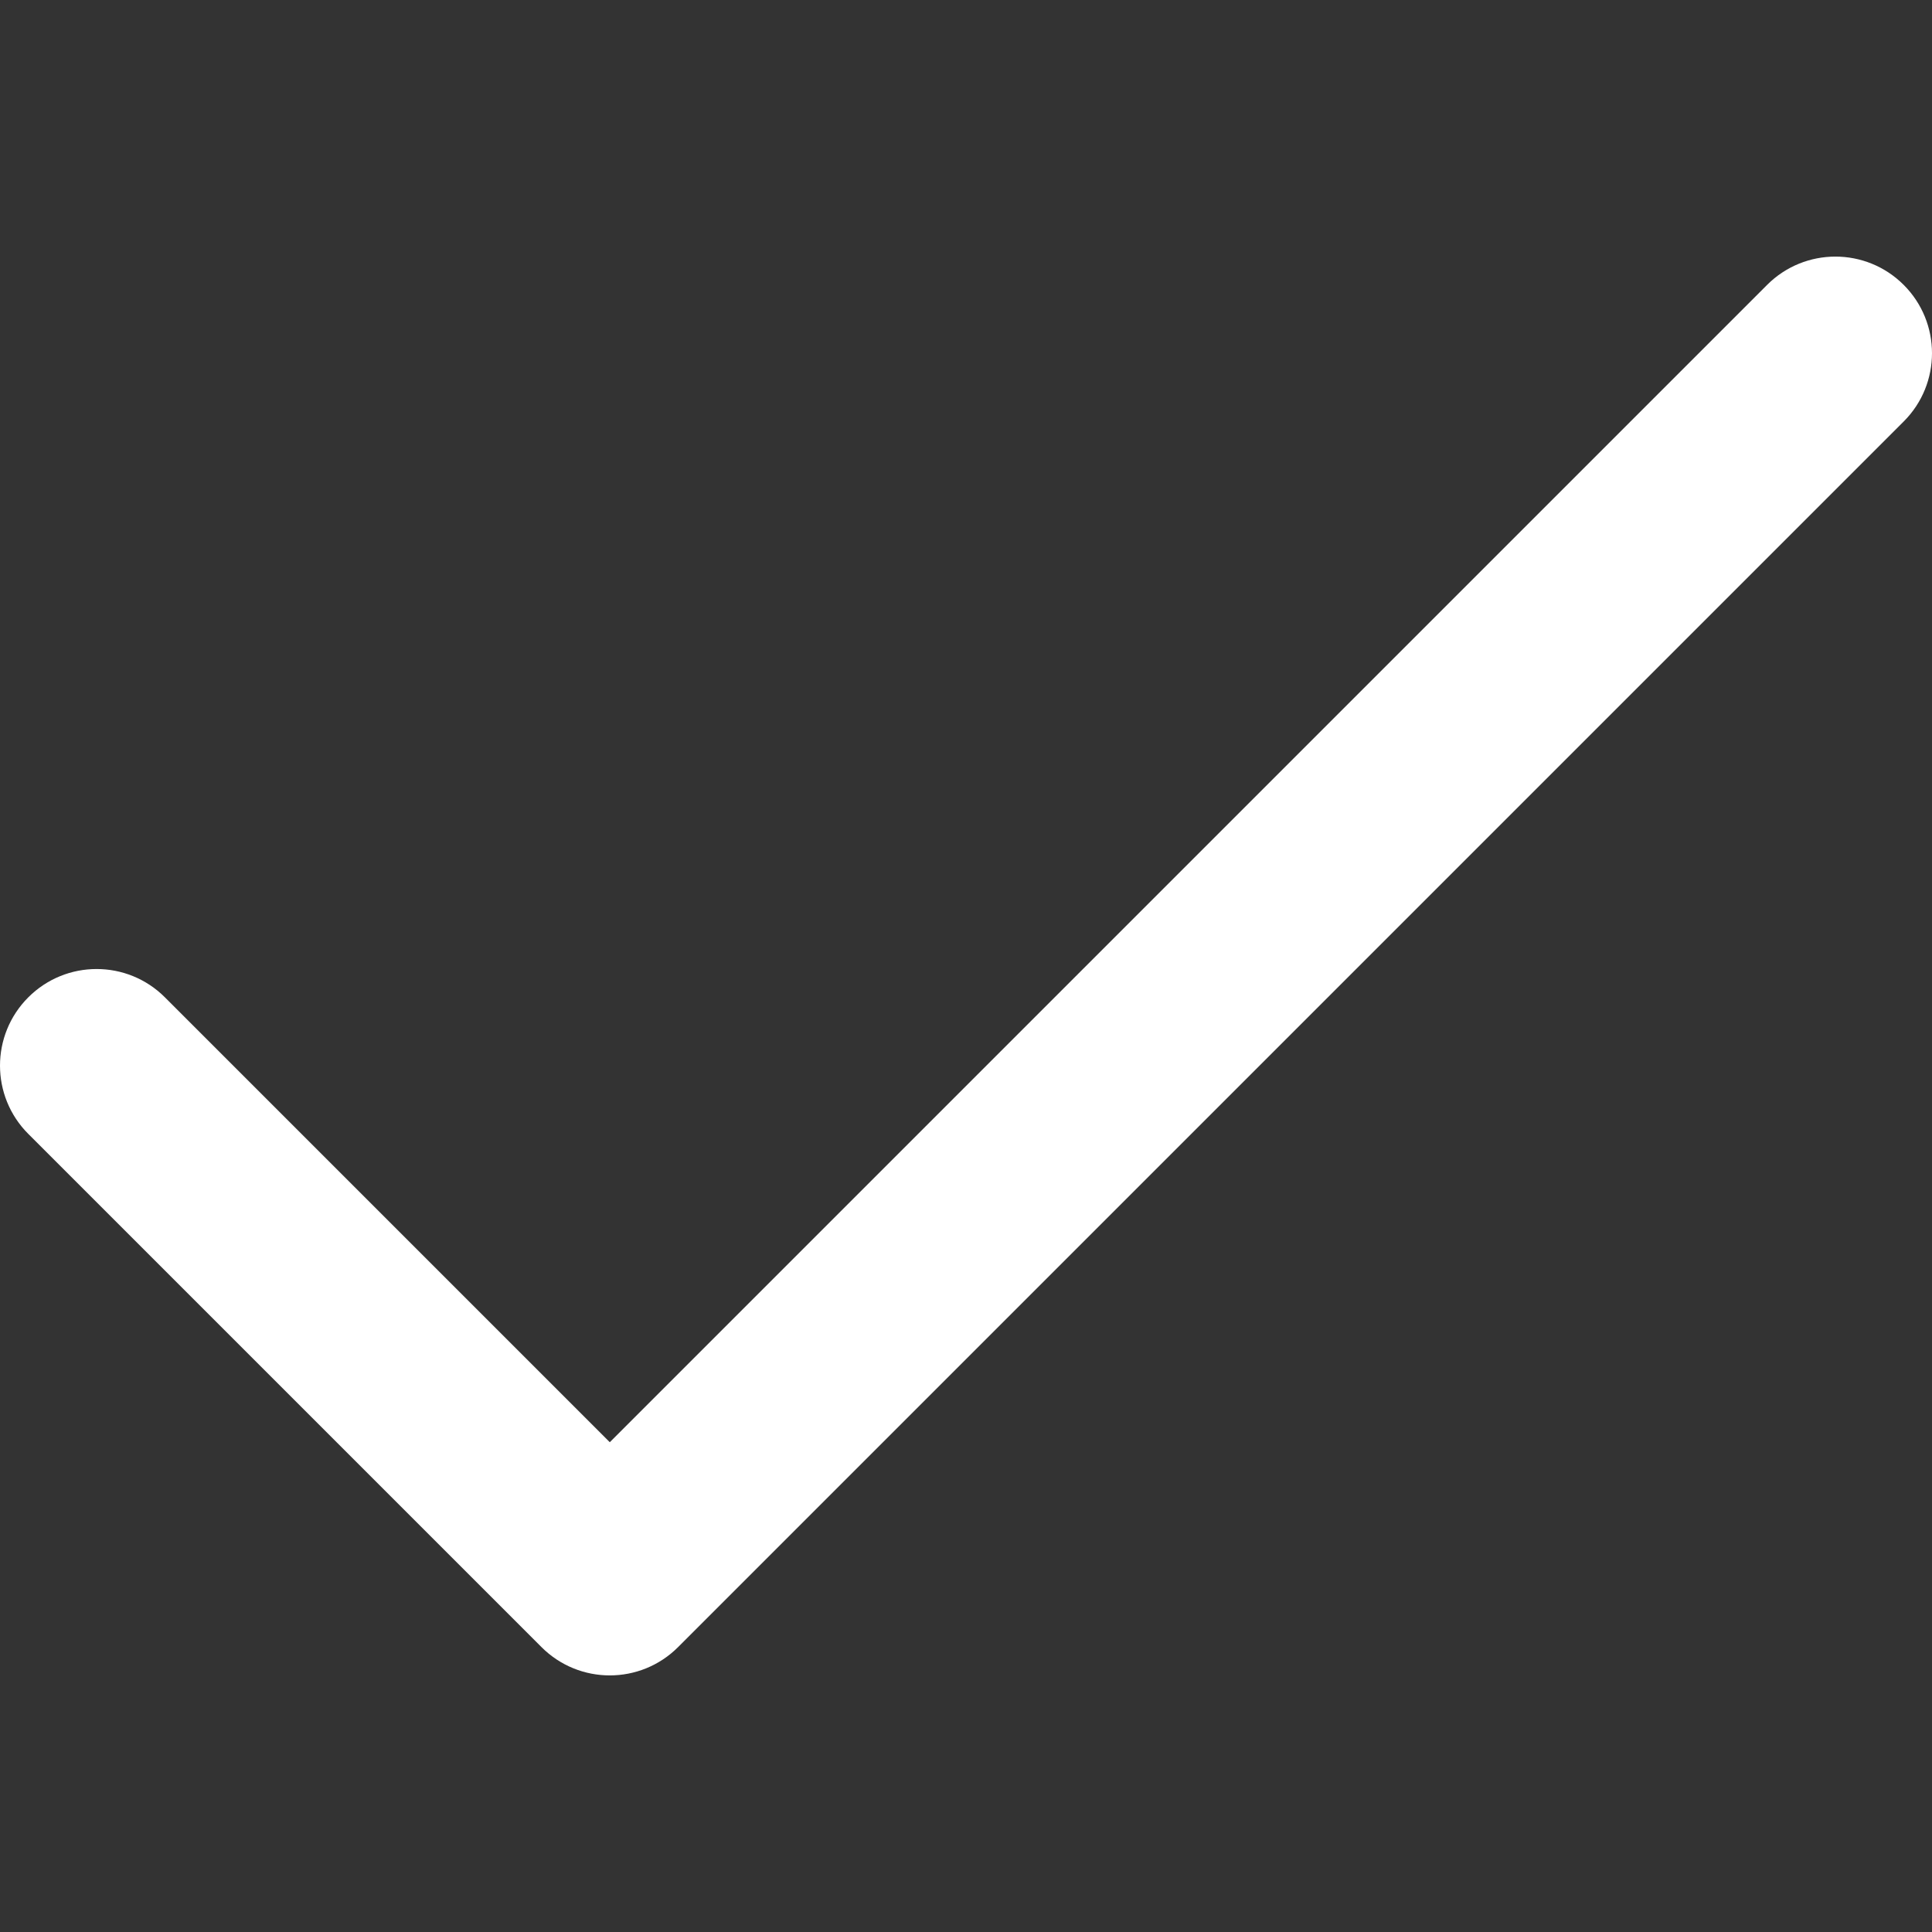
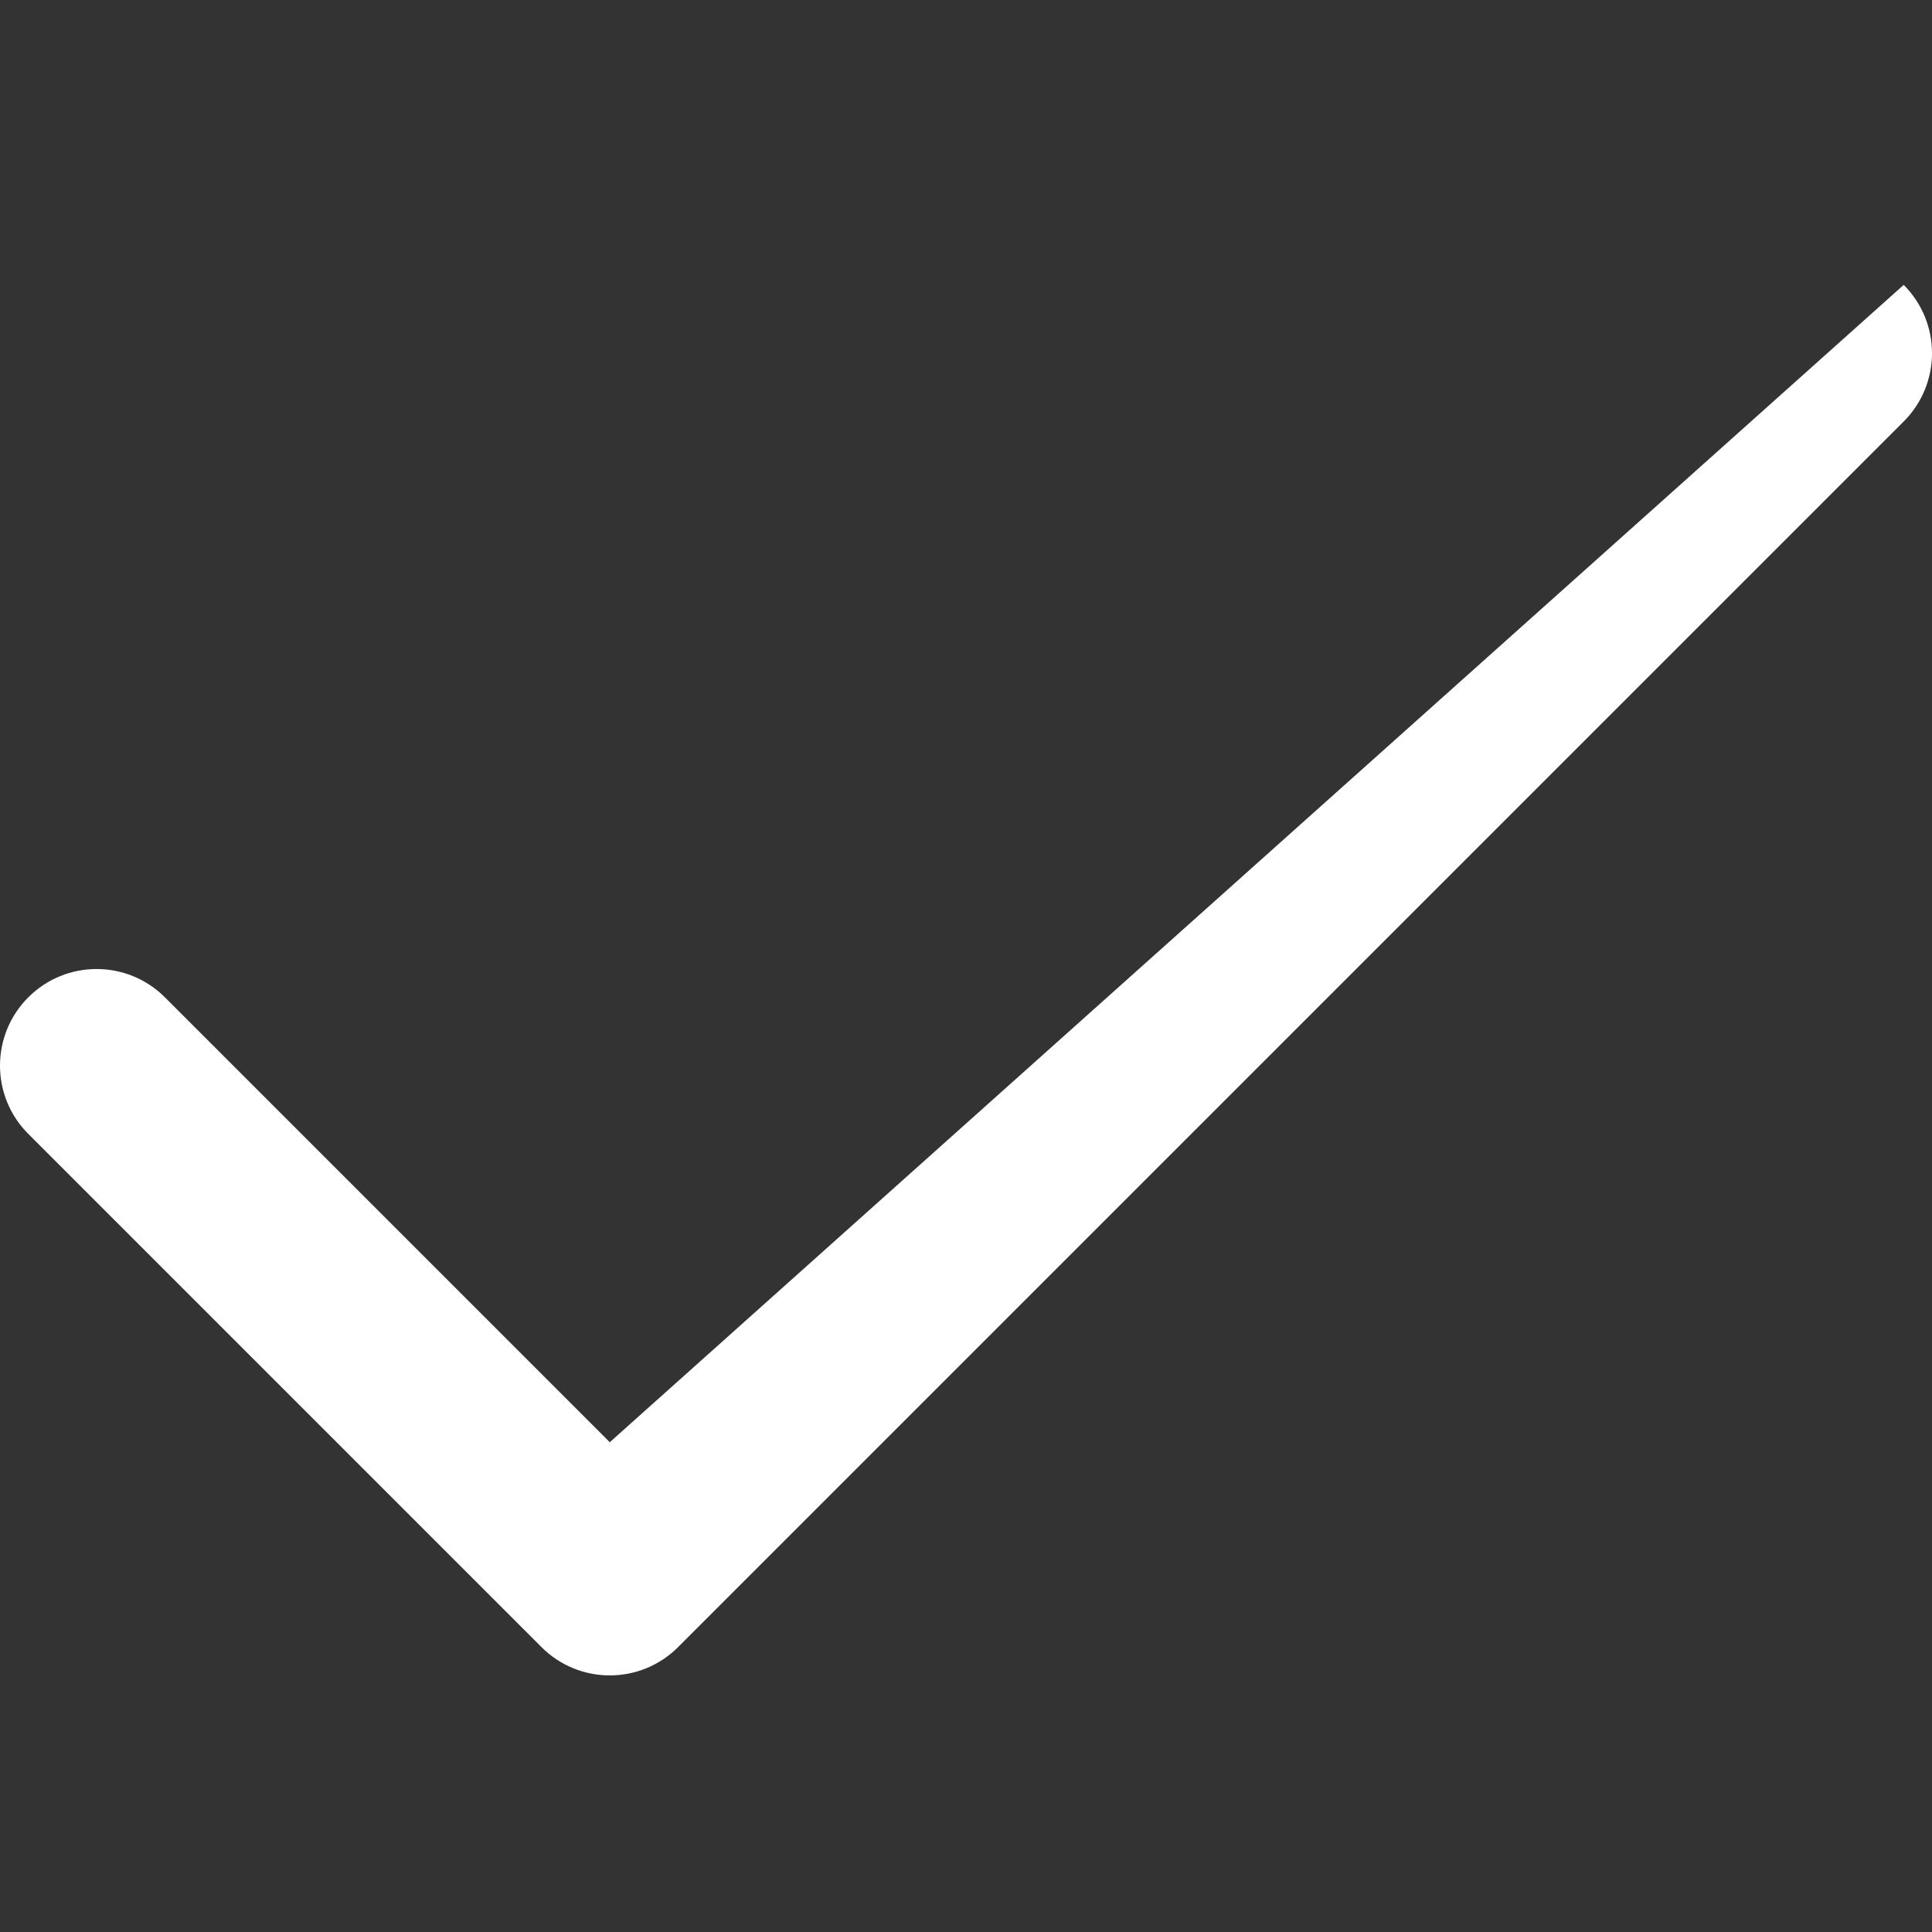
<svg xmlns="http://www.w3.org/2000/svg" version="1.1" id="Layer_1" x="0px" y="0px" width="512px" height="512px" viewBox="170 -186.3 512 512" style="enable-background:new 170 -186.3 512 512;" xml:space="preserve">
  <rect x="170" y="-186.3" width="512" height="512" fill="#333333" stroke="none" />
  <style type="text/css">
	.st0{fill:#FFFFFF;}
</style>
  <g>
    <g>
-       <path class="st0" d="M674.5-110.8c-10-10-26.2-10-36.2,0L331.6,195.9L213.7,78c-10-10-26.2-10-36.2,0c-10,10-10,26.2,0,36.2    l136,136c10,10,26.2,10,36.2,0L674.5-74.6C684.5-84.6,684.5-100.8,674.5-110.8z" />
+       <path class="st0" d="M674.5-110.8L331.6,195.9L213.7,78c-10-10-26.2-10-36.2,0c-10,10-10,26.2,0,36.2    l136,136c10,10,26.2,10,36.2,0L674.5-74.6C684.5-84.6,684.5-100.8,674.5-110.8z" />
    </g>
  </g>
</svg>